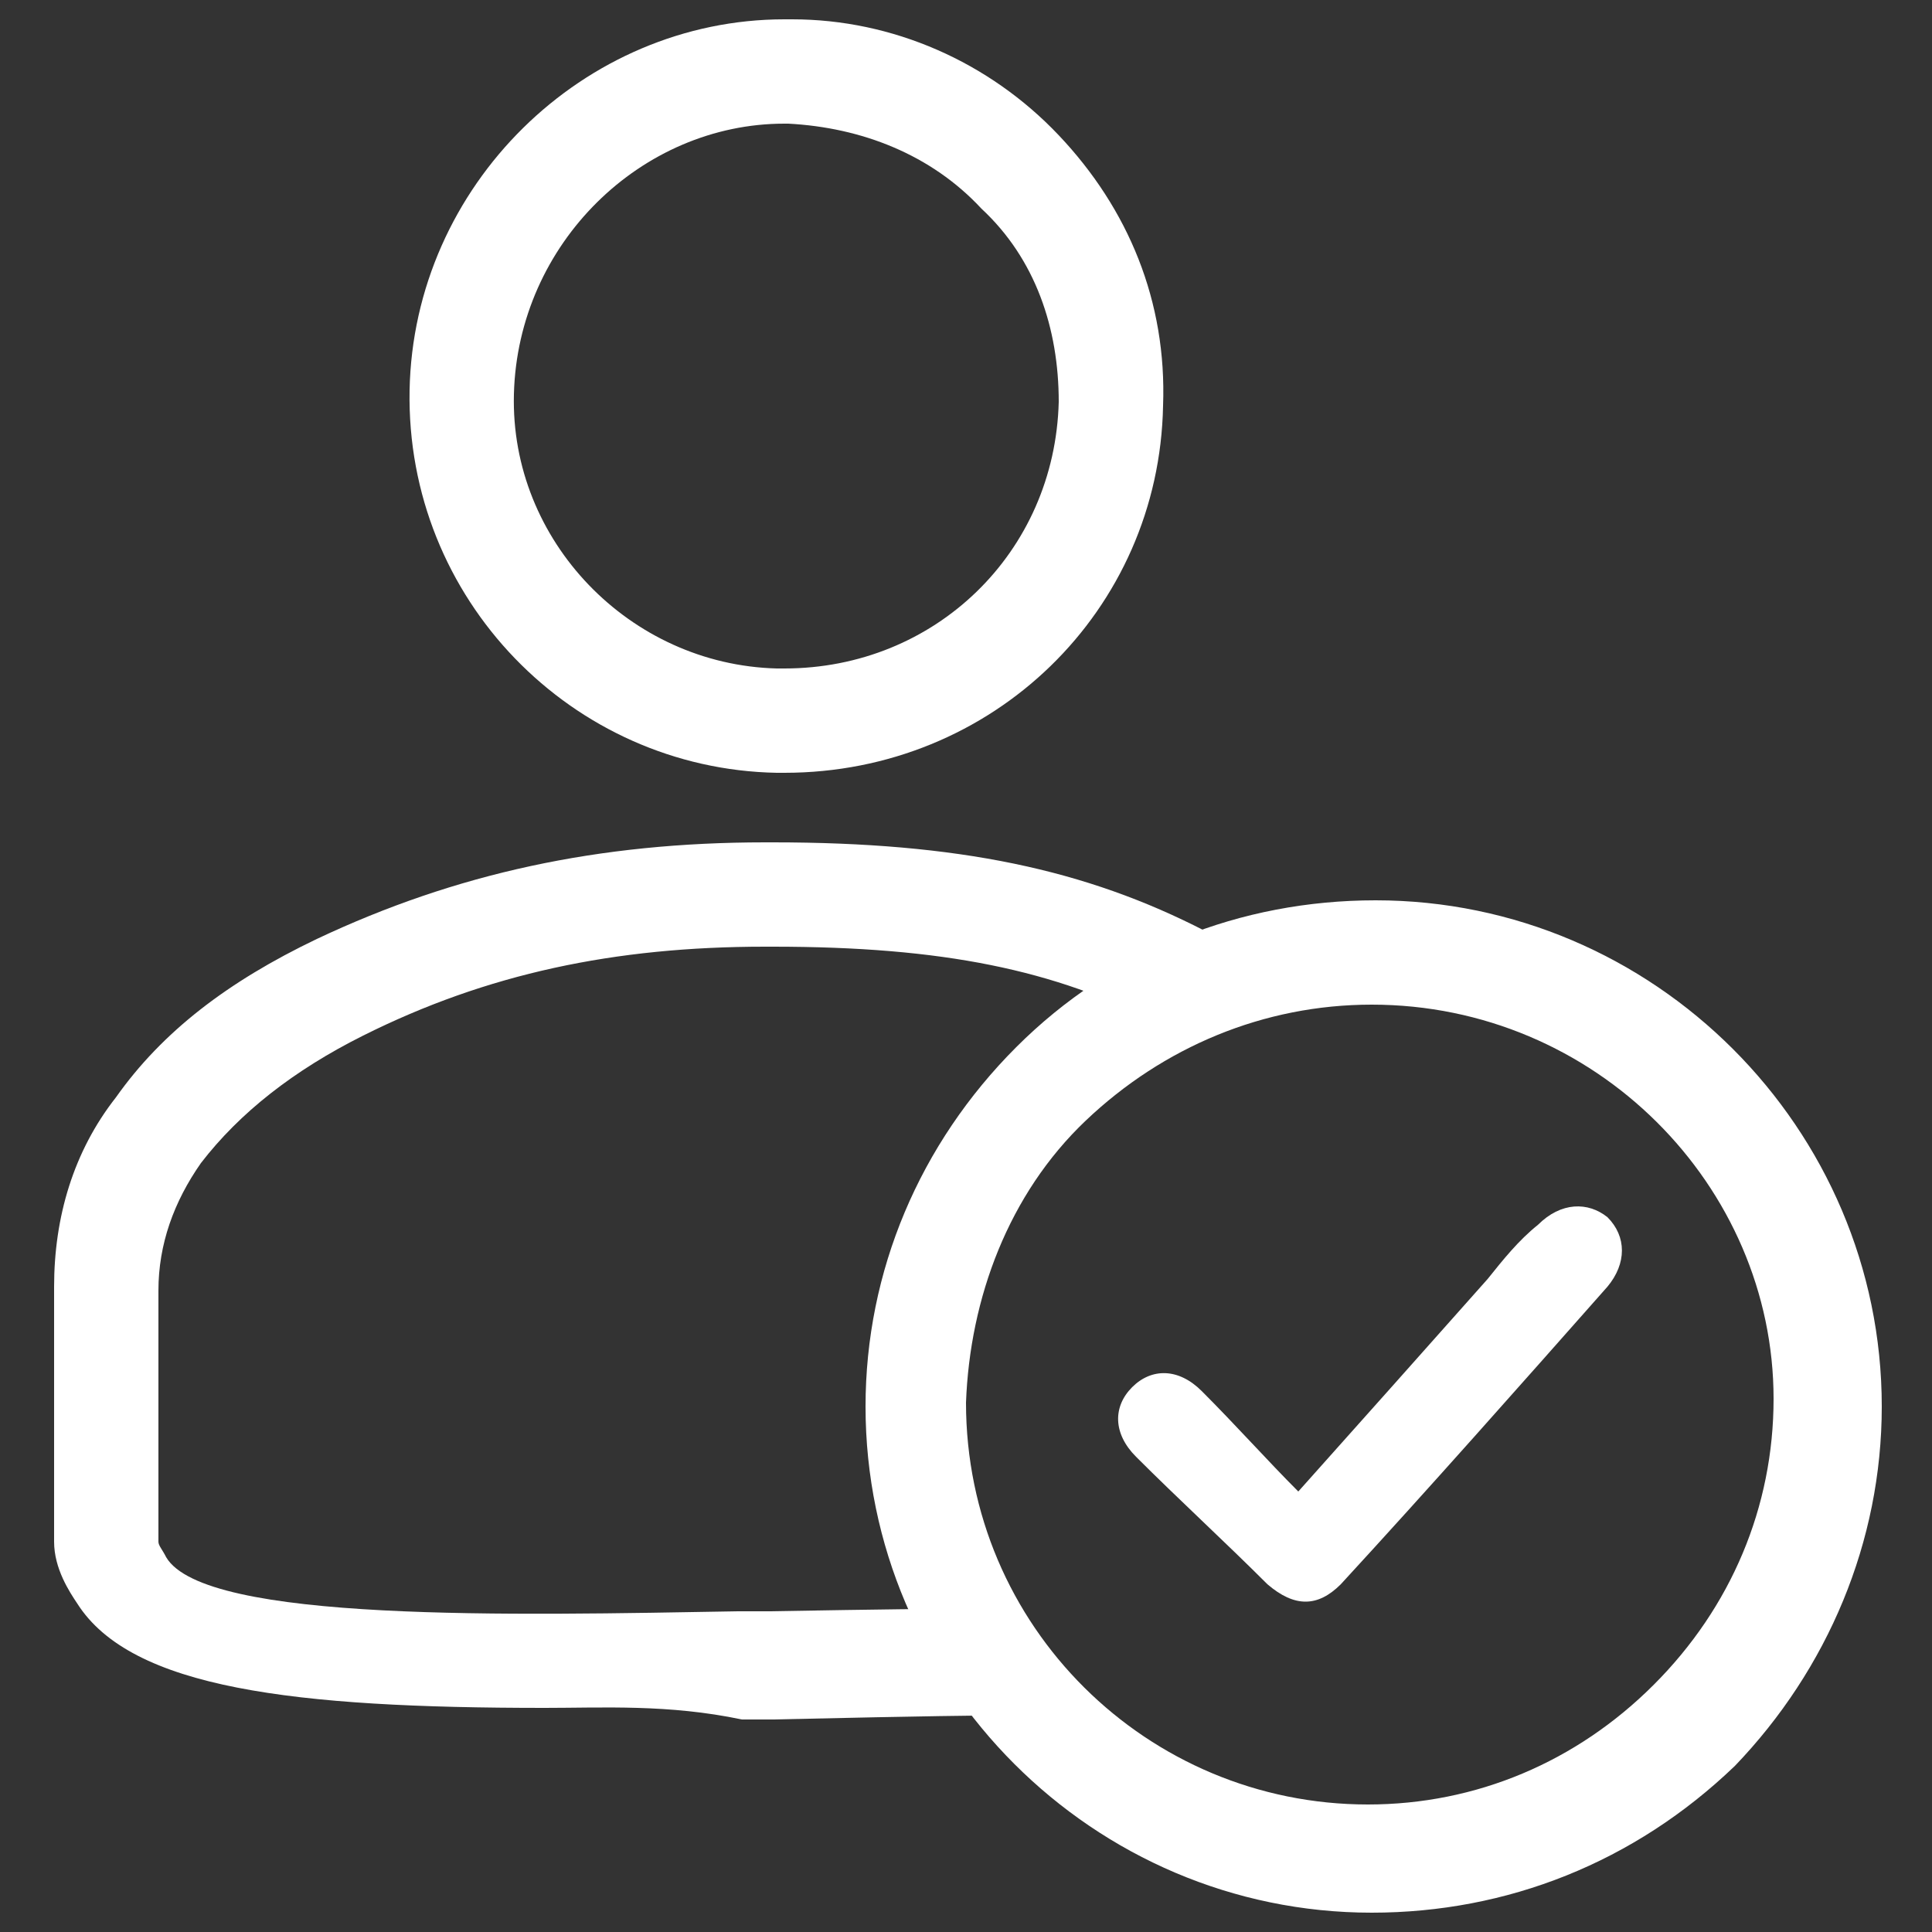
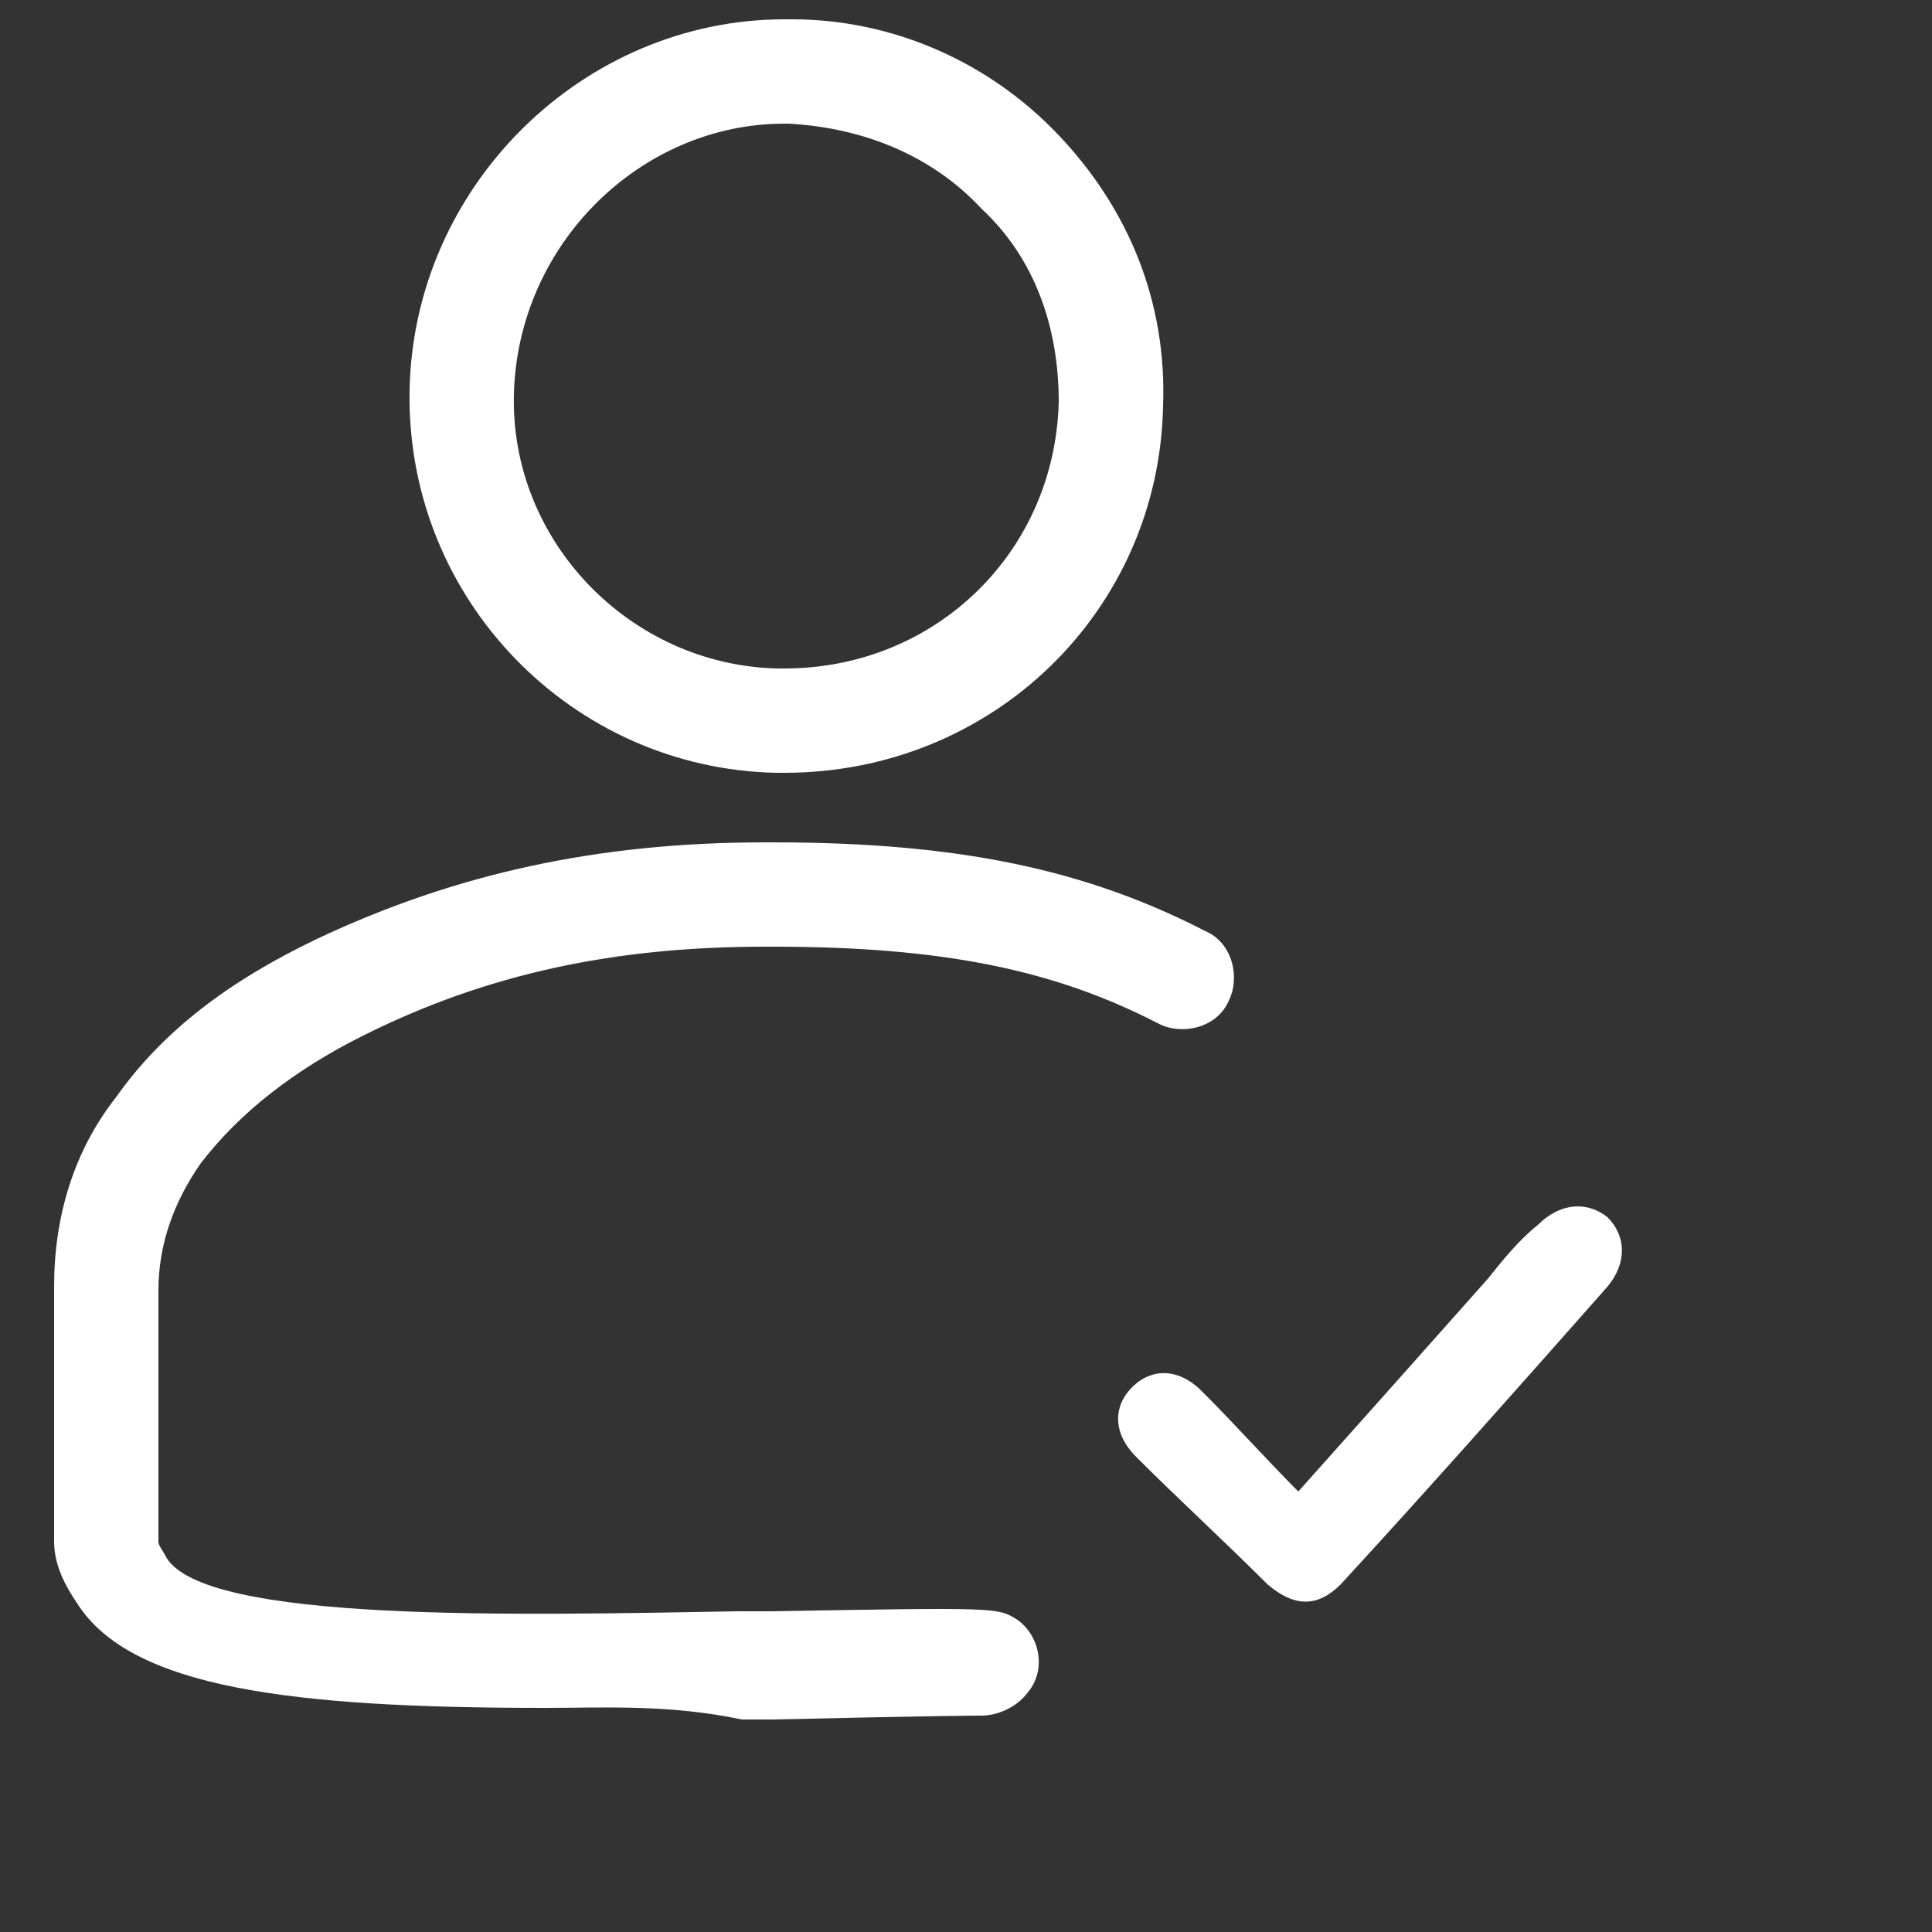
<svg xmlns="http://www.w3.org/2000/svg" version="1.1" id="Capa_1" x="0px" y="0px" viewBox="0 0 50 50" style="enable-background:new 0 0 50 50;" xml:space="preserve">
  <rect x="0" y="0" width="50" height="50" fill="#333333" stroke="none" />
  <style type="text/css">
	.st0{fill:#FFFFFF;}
</style>
  <g>
    <g>
      <path class="st0" d="M14.1,44.2c-6.5,0-10.7-0.5-12.1-2.7c-0.2-0.3-0.6-0.9-0.6-1.6c0-1.1,0-3.5,0-5.3v-1.3c0-1.8,0.5-3.5,1.6-4.9    c1.2-1.7,2.9-3,5.2-4.1c3.6-1.7,7.3-2.5,11.6-2.5c0.1,0,0.1,0,0.2,0c4.8,0,8.1,0.7,11.2,2.3c0.7,0.3,0.9,1.2,0.6,1.8    c-0.3,0.7-1.2,0.9-1.8,0.6c-2.7-1.4-5.6-2-10-2c-0.1,0-0.1,0-0.2,0c-3.9,0-7.2,0.7-10.4,2.3c-1.8,0.9-3.2,2-4.2,3.3    c-0.7,1-1.1,2.1-1.1,3.3v1.3c0,1.6,0,4.1,0,5.2c0,0.1,0.1,0.2,0.2,0.4c1,1.7,9,1.5,14.8,1.4l0.8,0c5.9-0.1,5.9-0.1,6.4,0.2    c0.6,0.4,0.8,1.3,0.3,1.9c-0.3,0.4-0.8,0.6-1.2,0.6c-0.1,0-1,0-5.4,0.1l-0.8,0C17.3,44.1,15.6,44.2,14.1,44.2z M20.3,20    c-0.1,0-0.1,0-0.2,0c-5.3-0.1-9.6-4.5-9.5-9.9l0,0c0.1-5.3,4.5-9.6,9.7-9.6c0.1,0,0.1,0,0.2,0c2.6,0,5.1,1.1,6.9,3    c1.8,1.9,2.8,4.3,2.7,7C30,15.8,25.7,20,20.3,20z M13.3,10.2L13.3,10.2c-0.1,3.8,3,7,6.8,7.1c0.1,0,0.1,0,0.2,0c3.9,0,7-3,7.1-6.9    c0-1.9-0.6-3.7-2-5c-1.3-1.4-3.1-2.1-5-2.2c0,0-0.1,0-0.1,0C16.6,3.2,13.4,6.3,13.3,10.2z" />
    </g>
    <g>
-       <path class="st0" d="M35.5,49.5c-7.2,0-13.1-5.9-13.1-13.1c0-3.5,1.4-6.8,3.9-9.3c2.5-2.5,5.8-3.8,9.3-3.8c0,0,0,0,0,0l0,0    c7.2,0,13.1,5.9,13.1,13.1c0,3.5-1.4,6.8-3.8,9.3C42.3,48.2,39,49.5,35.5,49.5z M35.5,26c-2.8,0-5.4,1.1-7.4,3s-3,4.6-3.1,7.3    c0,5.8,4.7,10.4,10.4,10.4c2.8,0,5.4-1.1,7.4-3.1c2-2,3.1-4.6,3.1-7.4C45.9,30.7,41.3,26,35.5,26L35.5,26C35.5,26,35.5,26,35.5,26    z" />
-     </g>
+       </g>
    <path class="st0" d="M33.6,38.6c1.7-1.9,3.3-3.7,4.9-5.5c0.4-0.5,0.8-1,1.3-1.4c0.6-0.6,1.3-0.6,1.8-0.2c0.5,0.5,0.5,1.2,0,1.8   c-2.3,2.6-4.6,5.2-6.9,7.7c-0.6,0.6-1.2,0.6-1.9,0c-1.1-1.1-2.3-2.2-3.4-3.3c-0.6-0.6-0.6-1.3-0.1-1.8c0.5-0.5,1.2-0.5,1.8,0.1   C32,36.9,32.8,37.8,33.6,38.6L33.6,38.6z" />
  </g>
</svg>